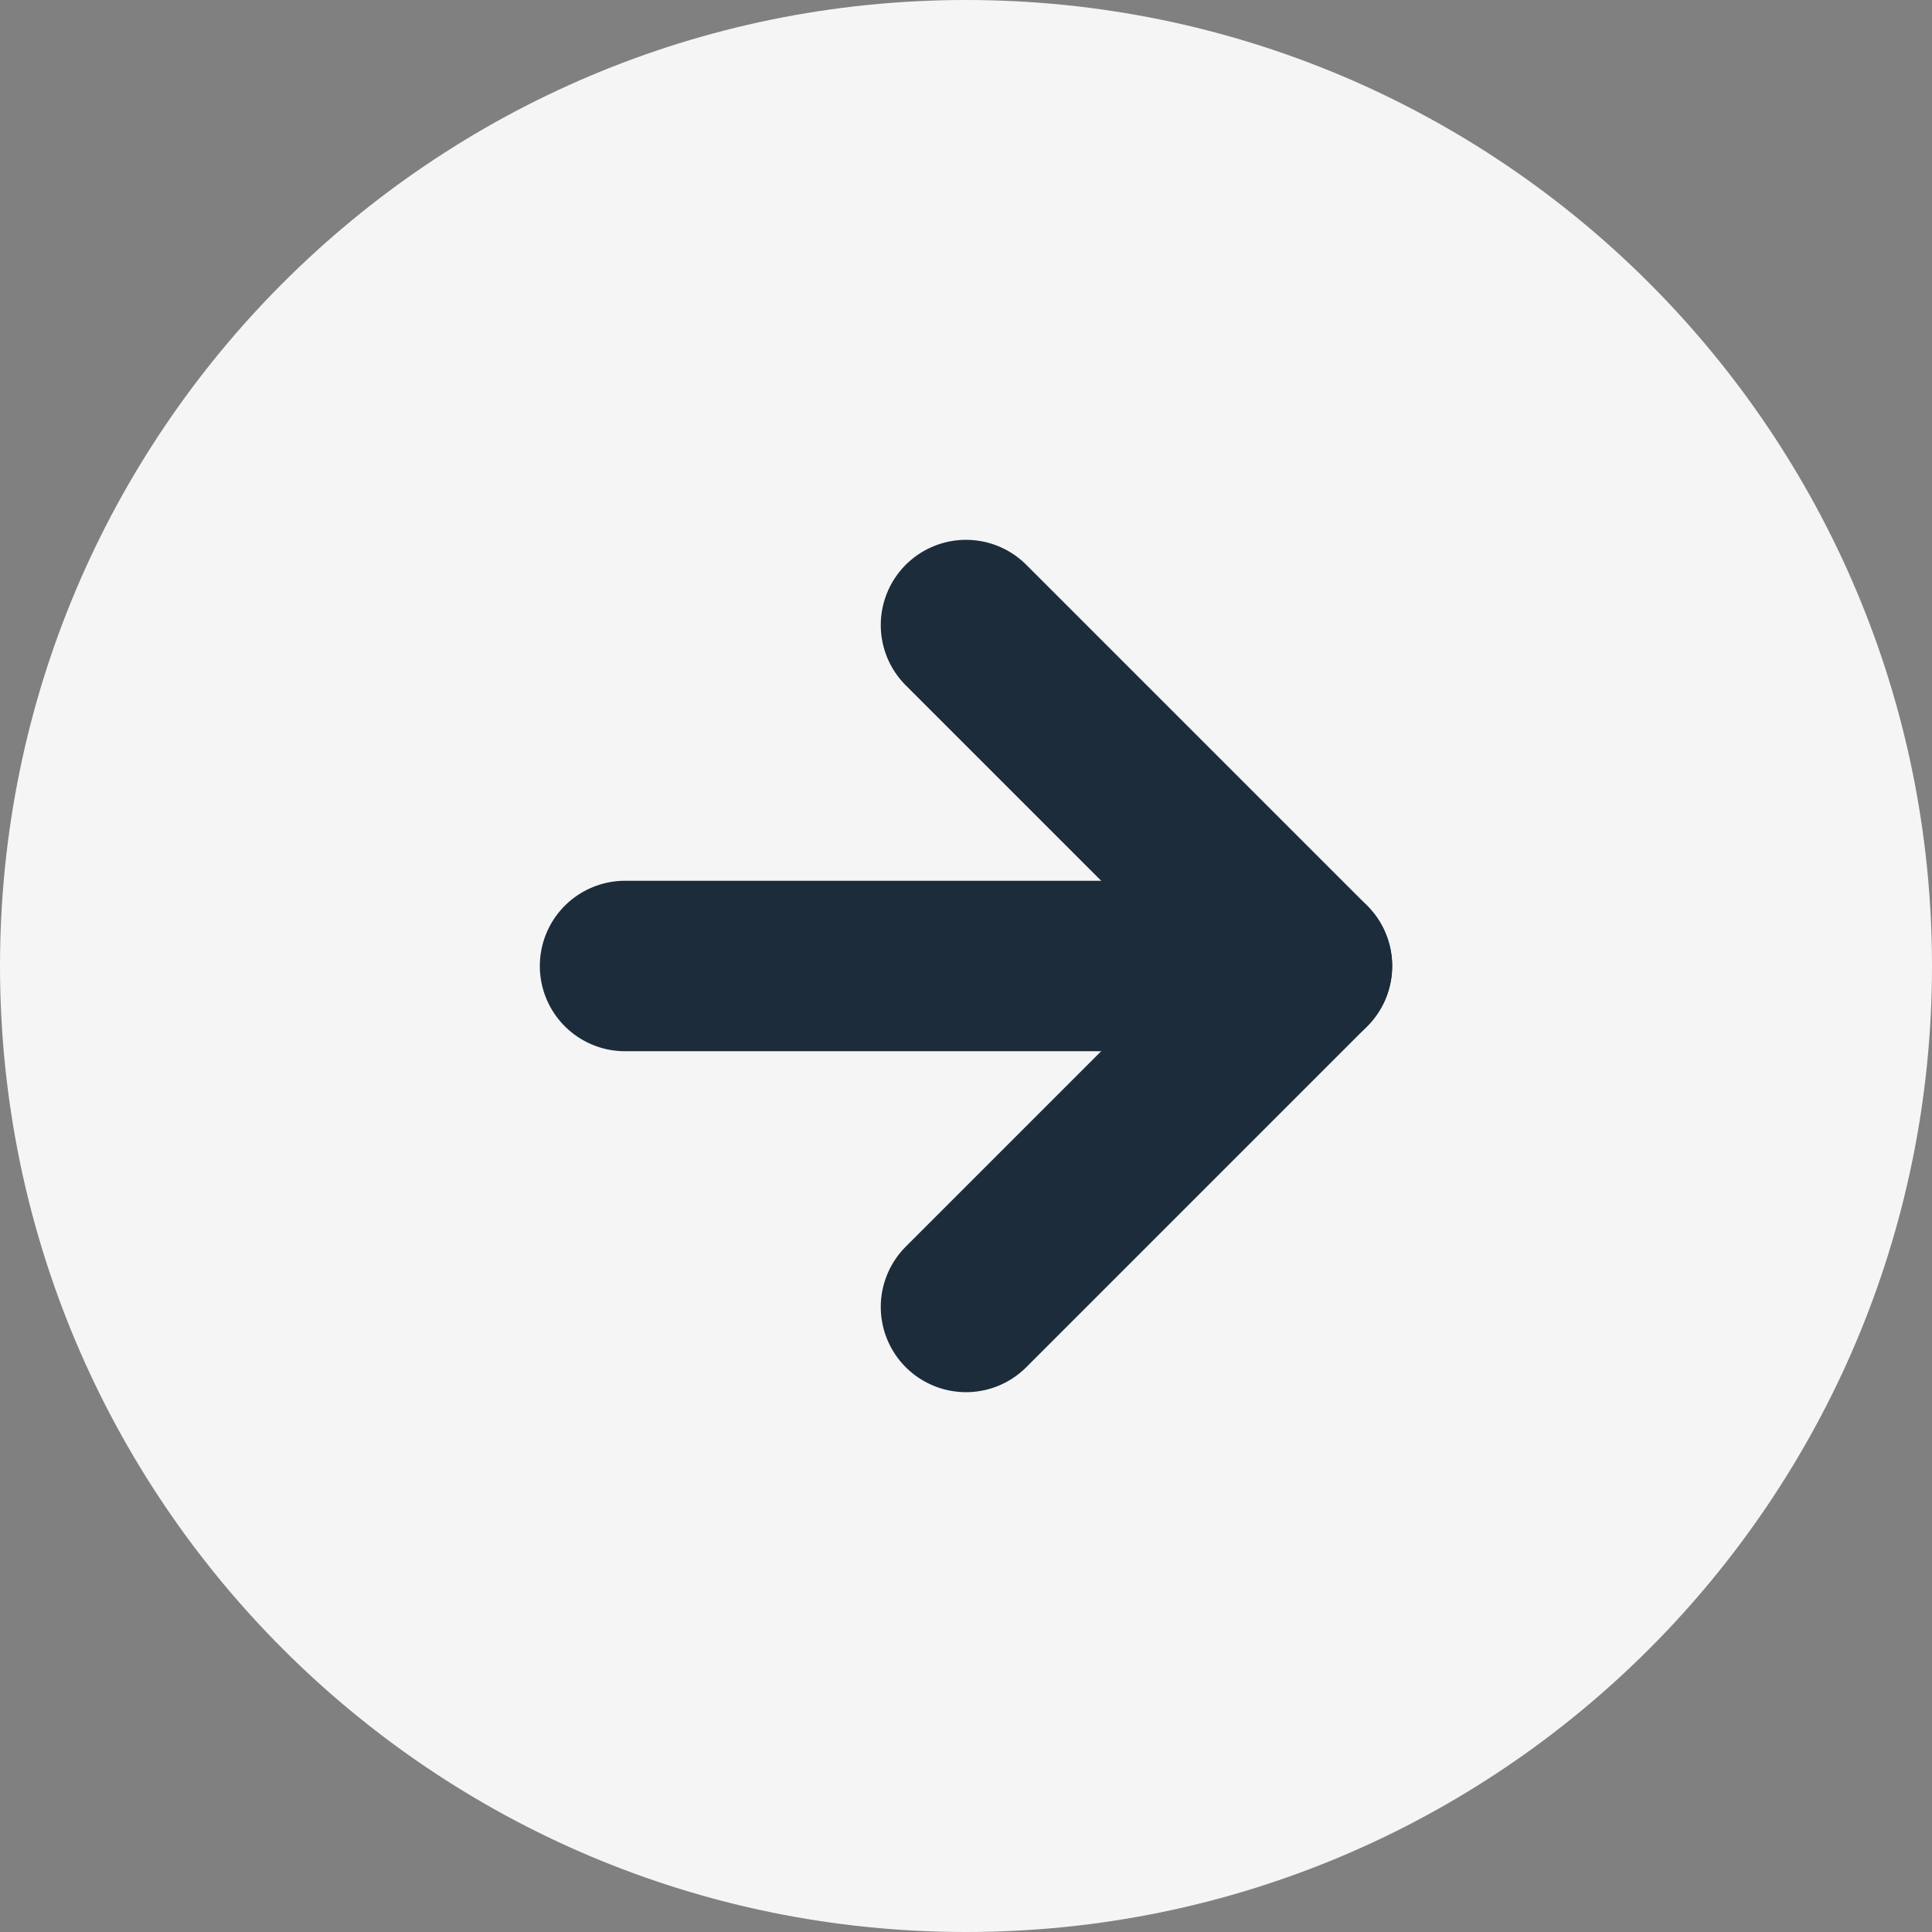
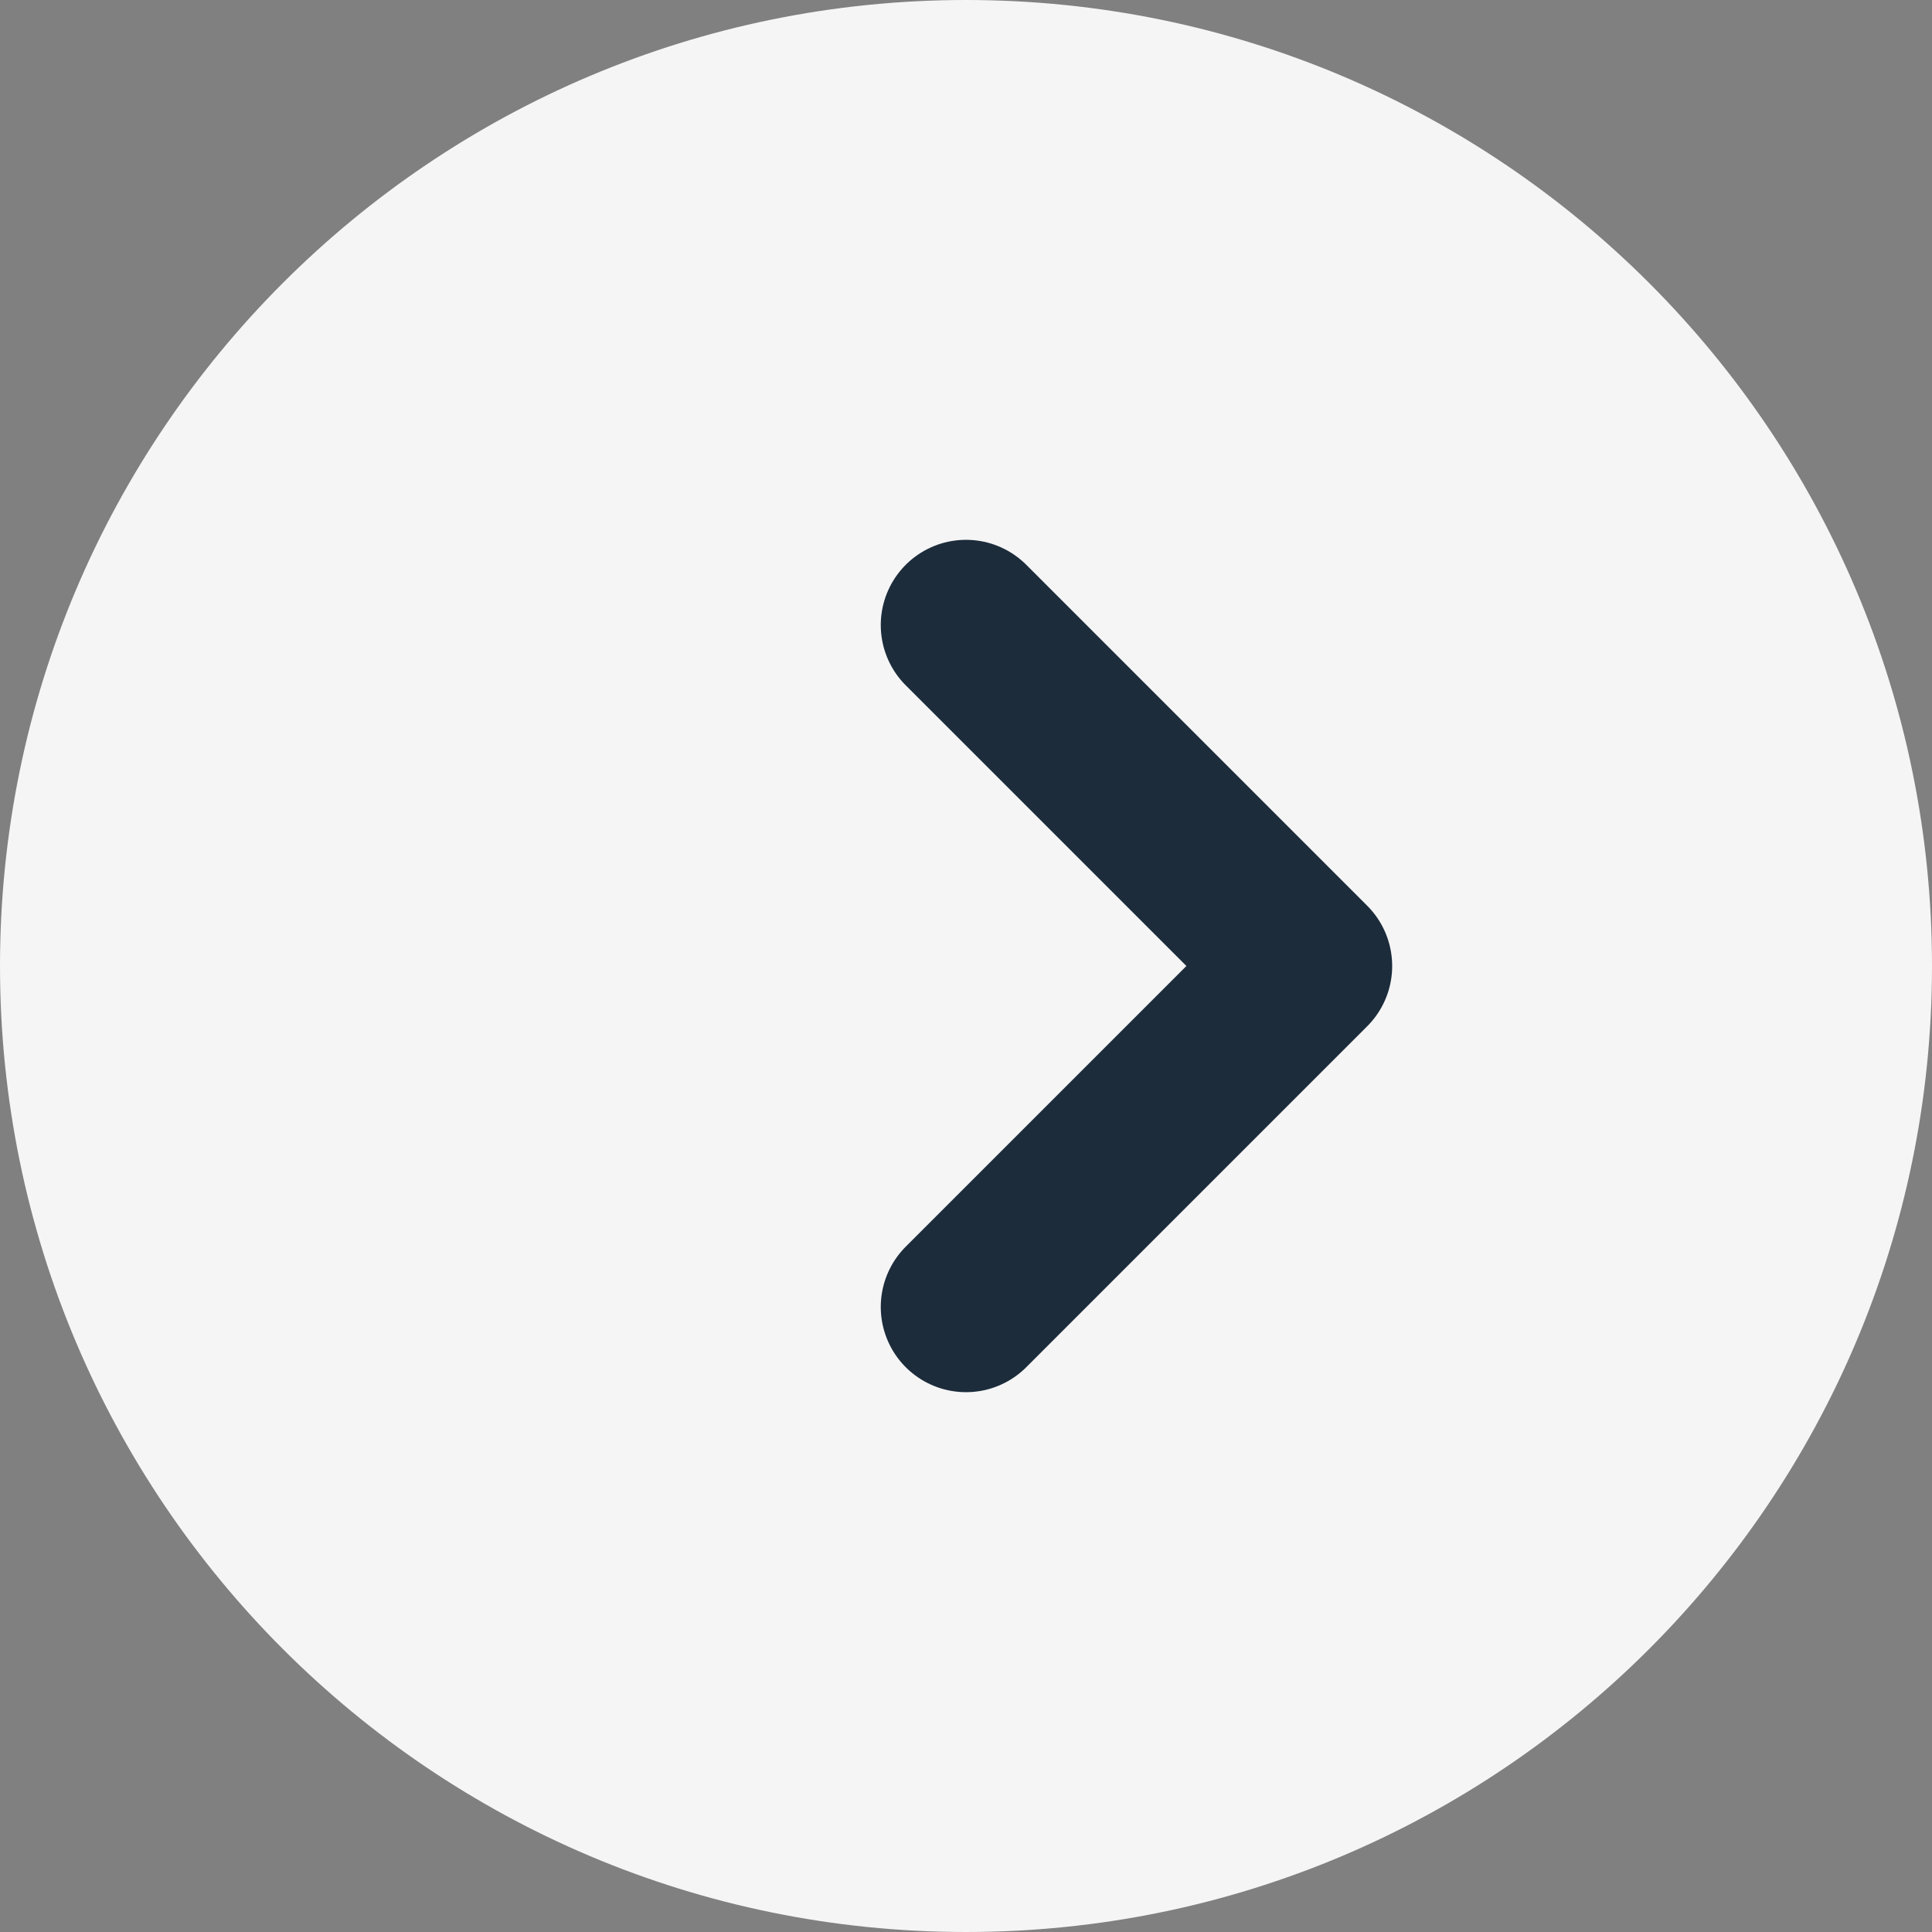
<svg xmlns="http://www.w3.org/2000/svg" width="34" height="34" viewBox="0 0 34 34" fill="none">
  <rect x="0" y="0" width="34" height="34" fill="#808080" stroke="none" />
  <path d="M17 33C25.837 33 33 25.837 33 17C33 8.163 25.837 1 17 1C8.163 1 1 8.163 1 17C1 25.837 8.163 33 17 33Z" fill="#F5F5F6" stroke="#F5F5F6" stroke-width="2" stroke-linecap="round" stroke-linejoin="round" />
  <path d="M17 23L23 17L17 11" stroke="#1C2C3B" stroke-width="3" stroke-linecap="round" stroke-linejoin="round" />
-   <path d="M11 17H23" stroke="#1C2C3B" stroke-width="3" stroke-linecap="round" stroke-linejoin="round" />
</svg>